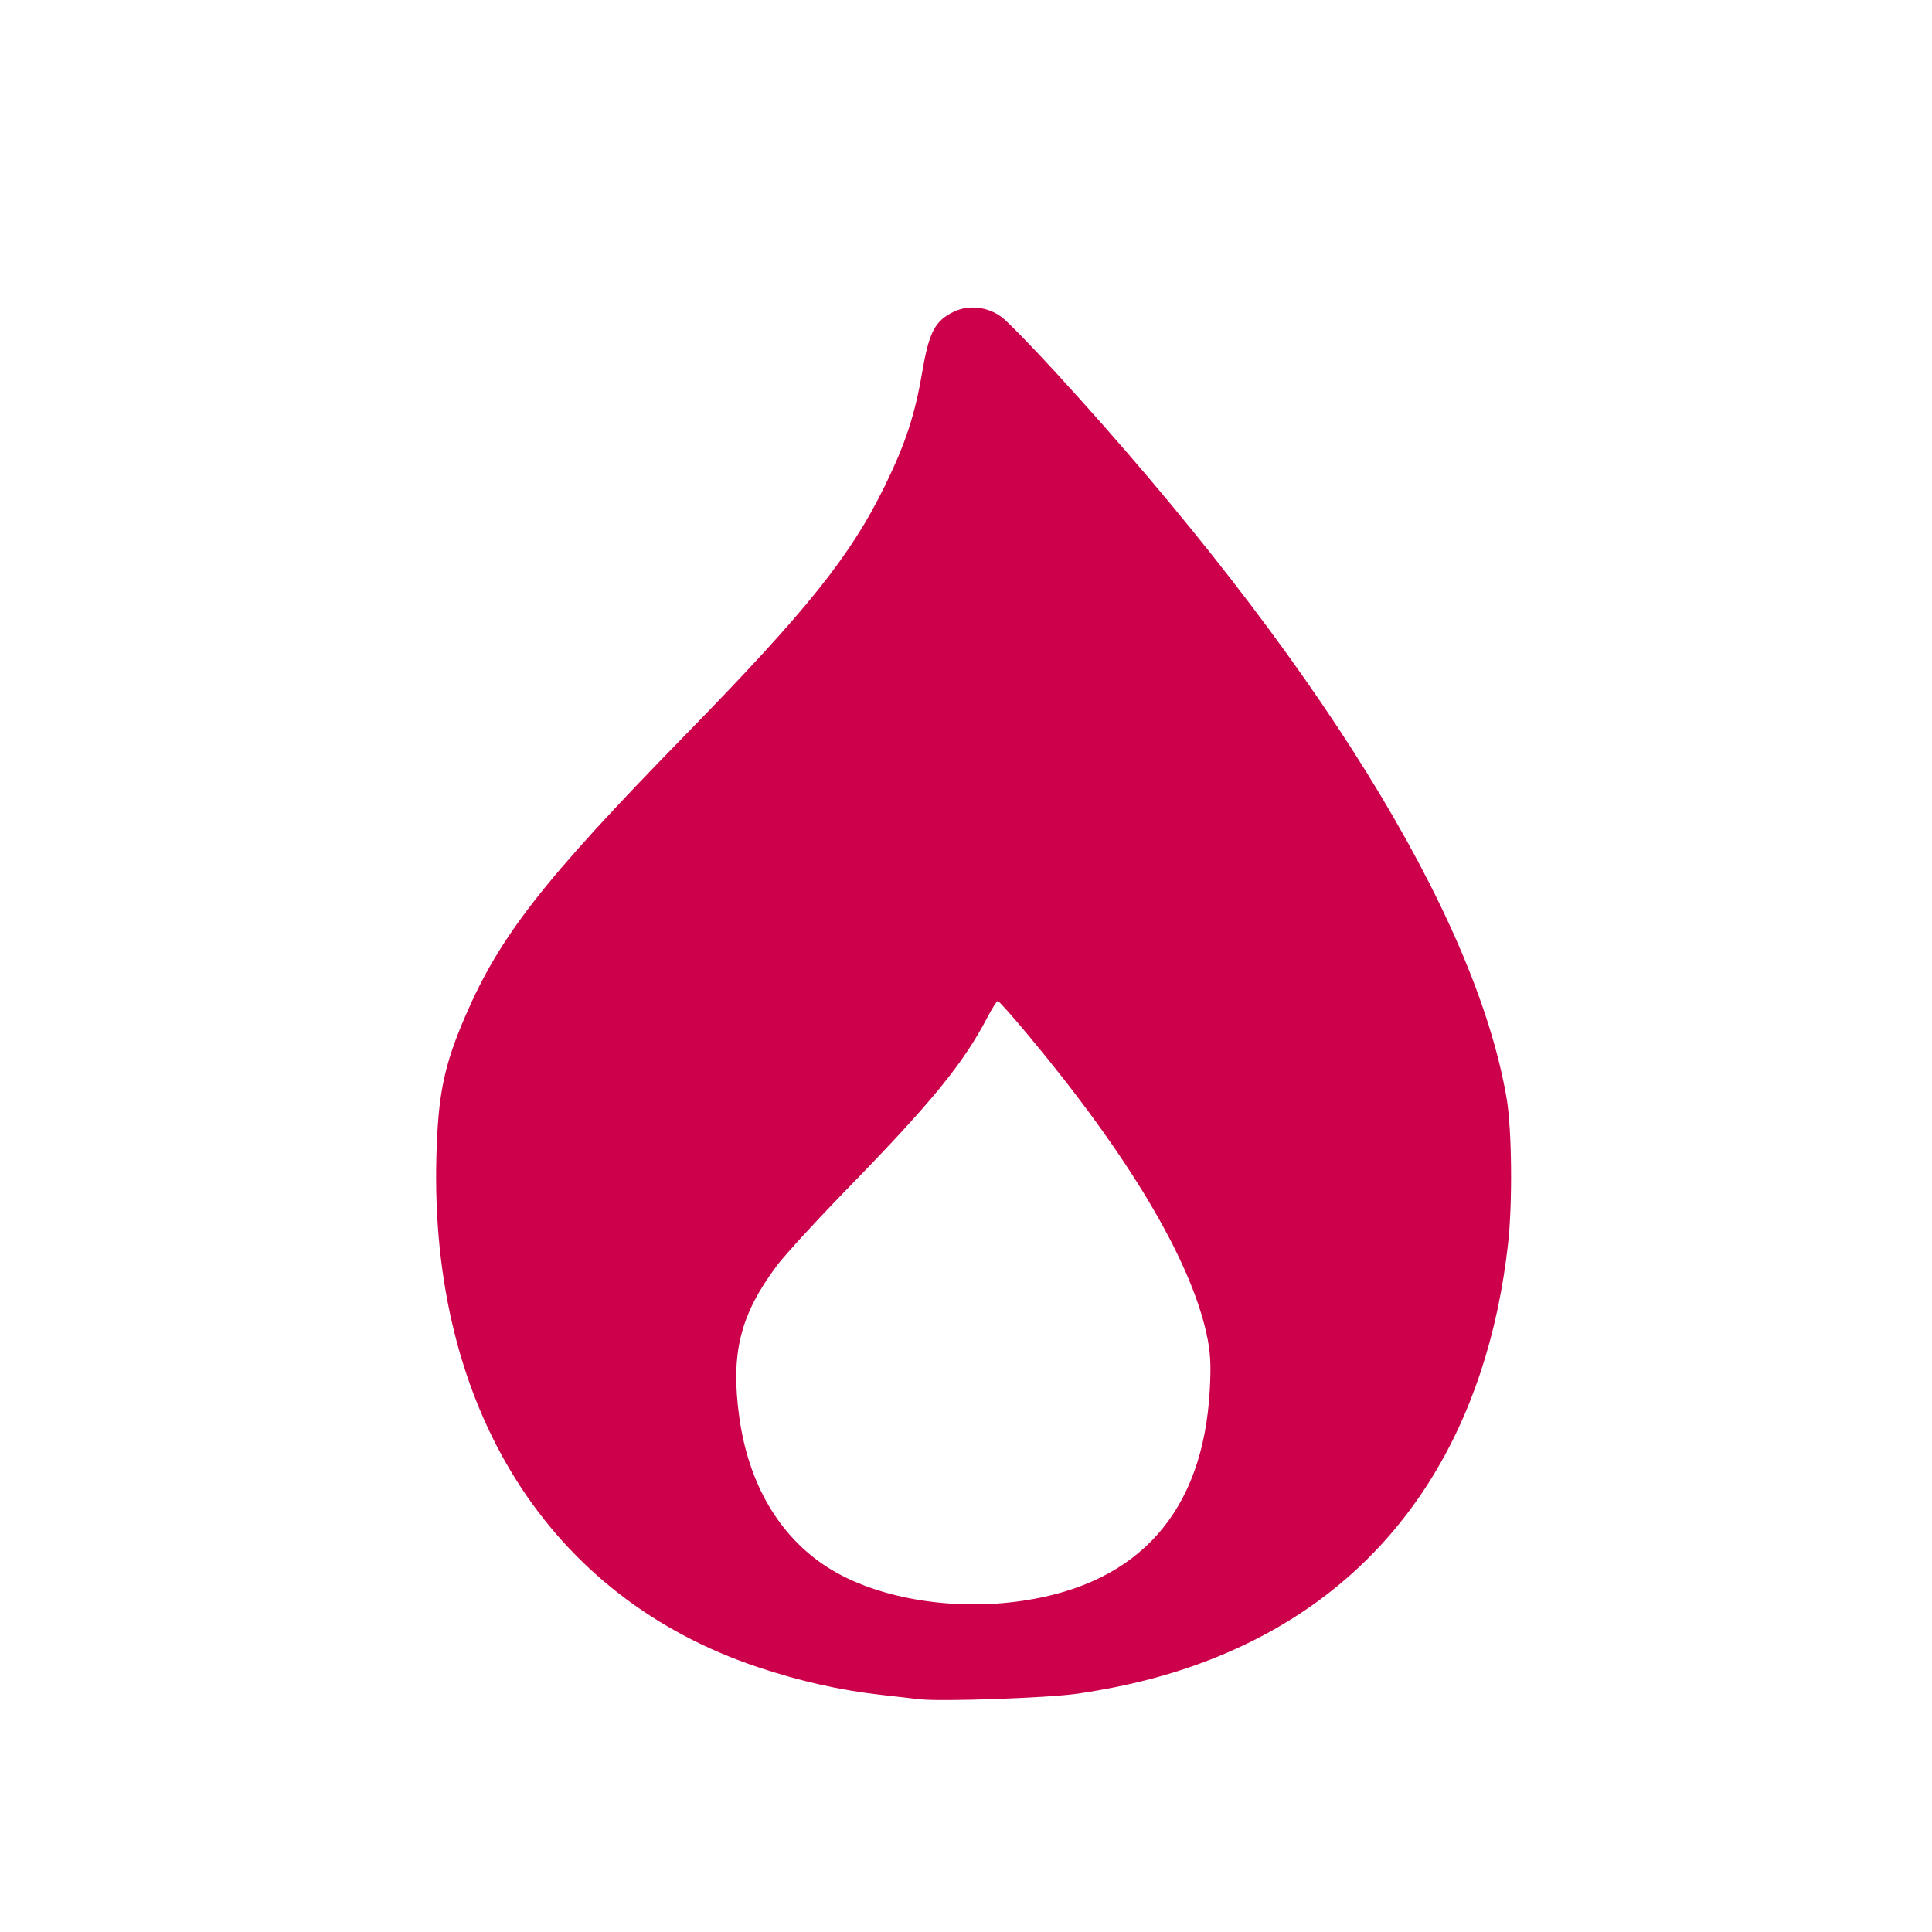
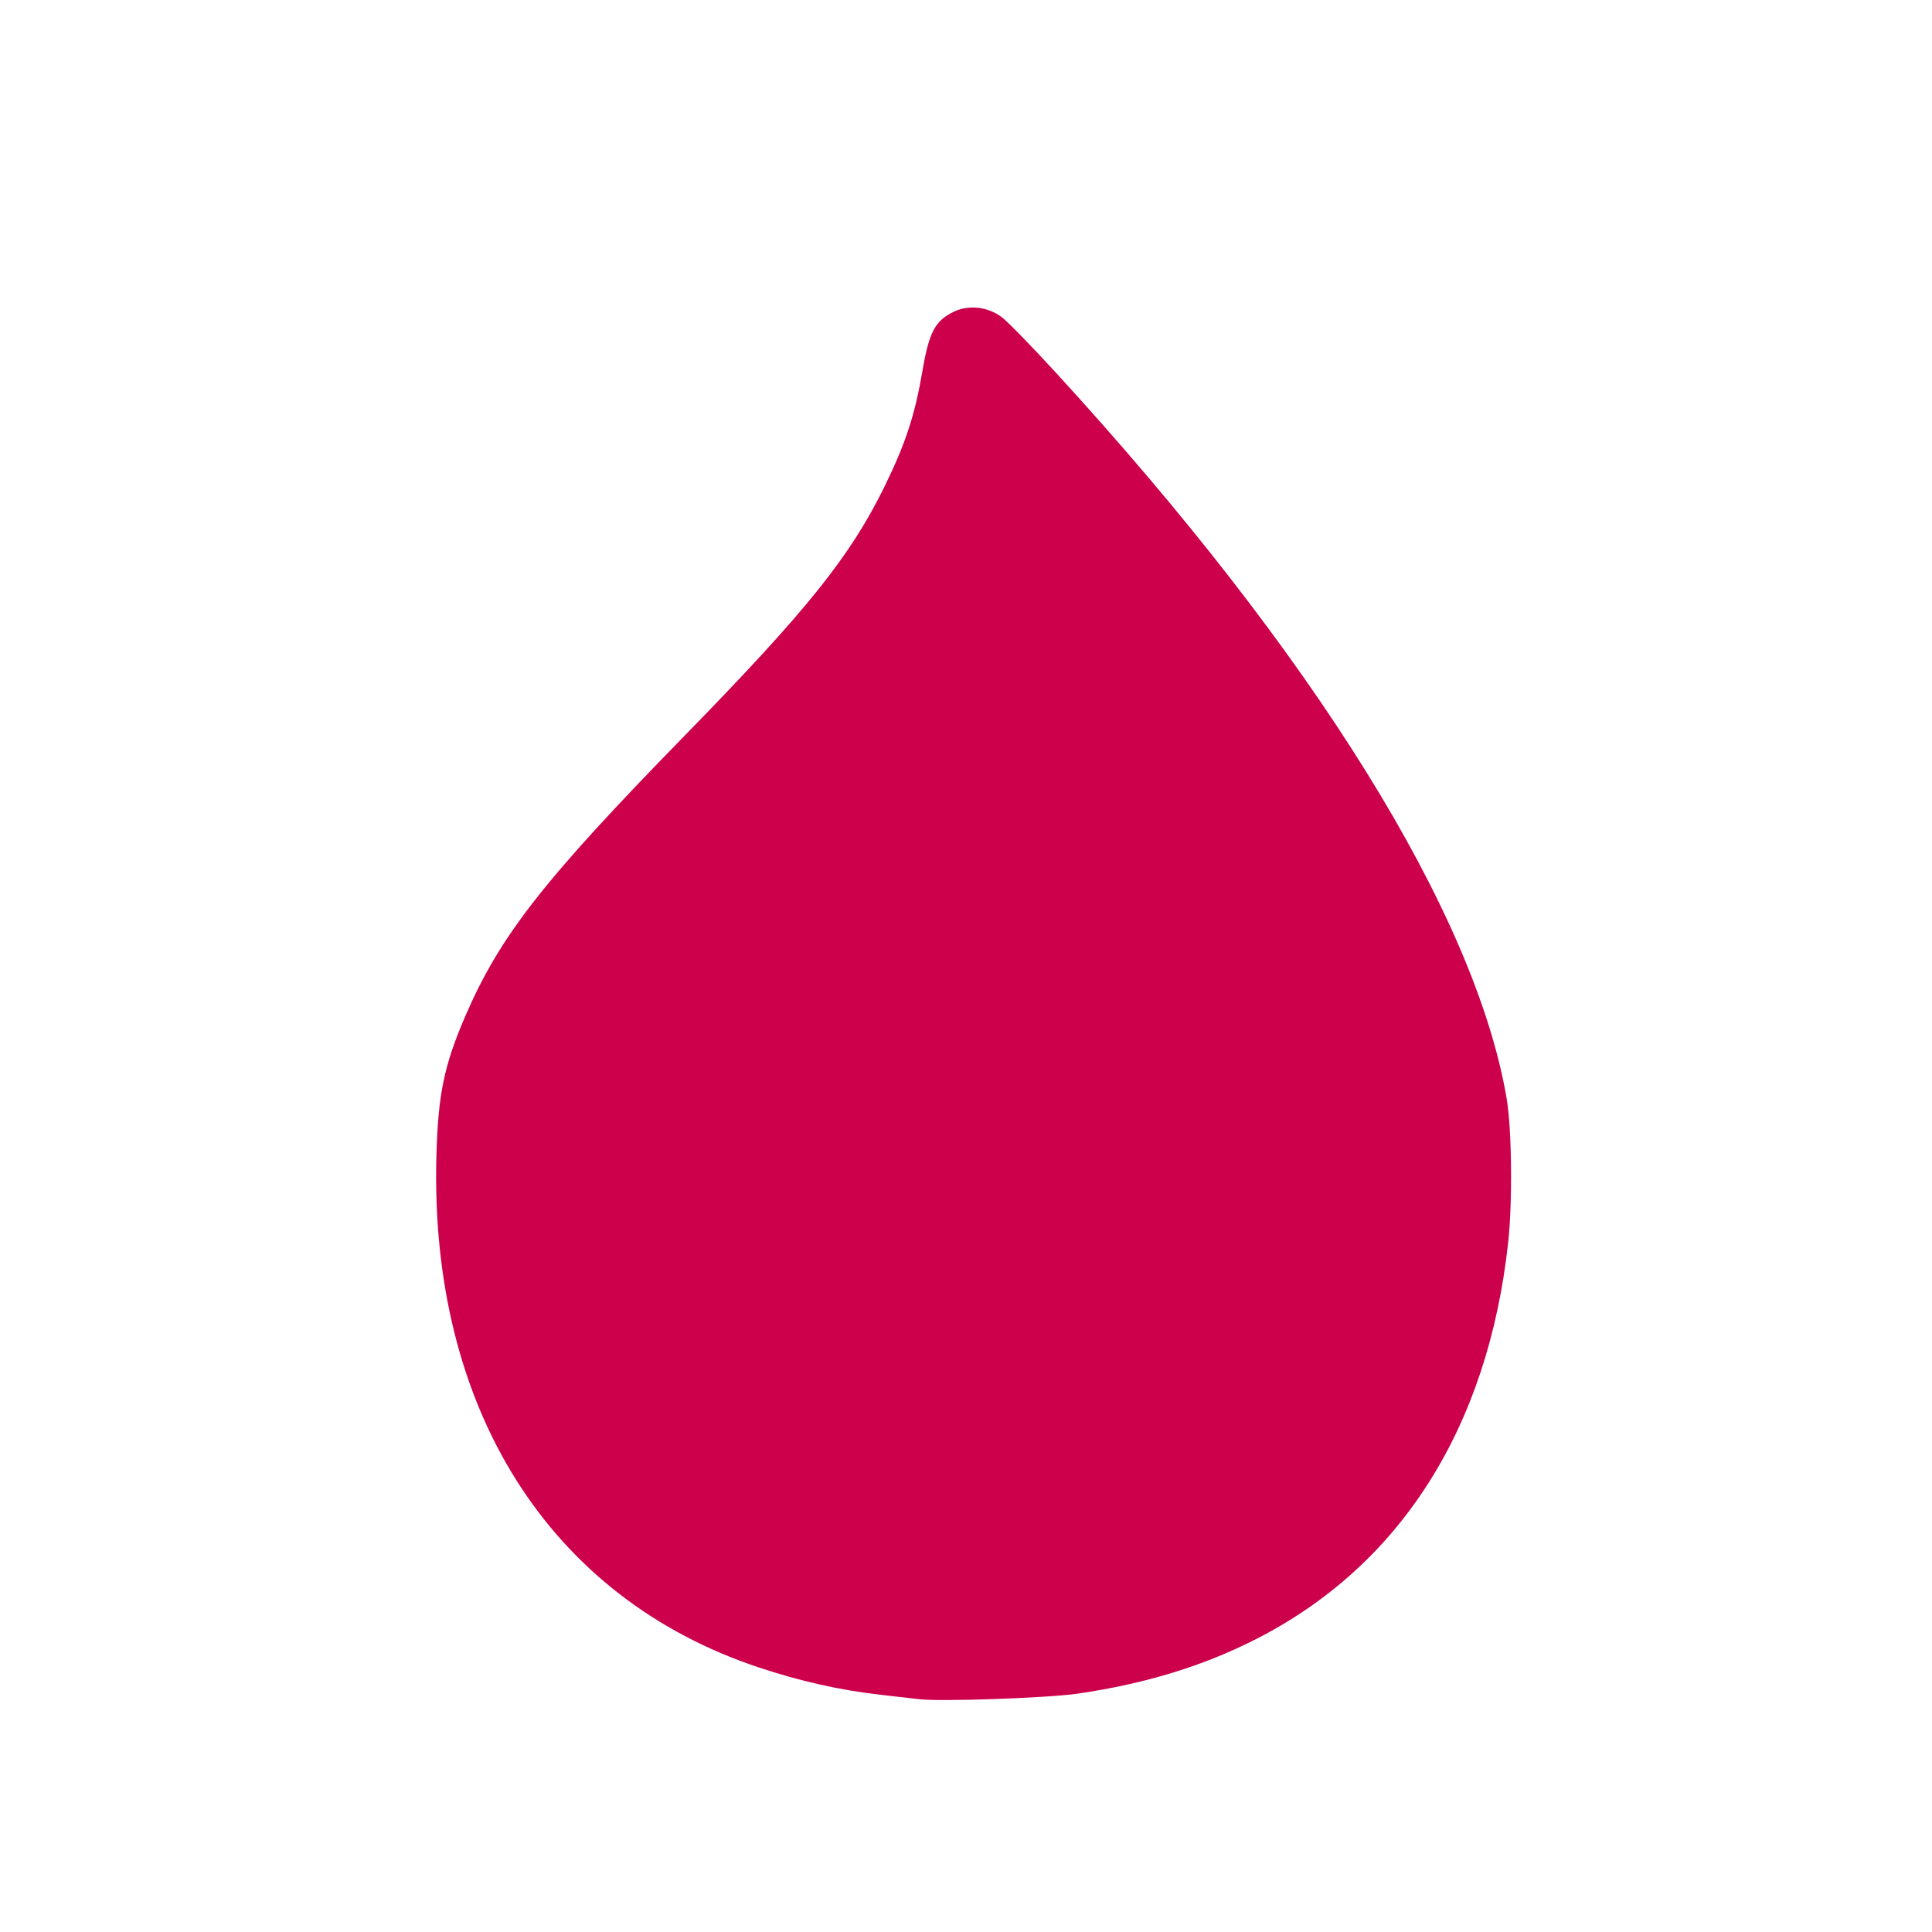
<svg xmlns="http://www.w3.org/2000/svg" xmlns:ns1="http://sodipodi.sourceforge.net/DTD/sodipodi-0.dtd" xmlns:ns2="http://www.inkscape.org/namespaces/inkscape" version="1.1" id="svg1" width="217" height="217" viewBox="0 0 217 217" ns1:docname="Icon-Verwarming-Ro-kl.svg" ns2:version="1.3 (0e150ed6c4, 2023-07-21)" ns2:export-filename="Icon-Afvoer-Ro-kl.svg" ns2:export-xdpi="96" ns2:export-ydpi="96" xml:space="preserve">
  <defs id="defs1" />
  <ns1:namedview id="namedview1" pagecolor="#ffffff" bordercolor="#000000" borderopacity="0.25" ns2:showpageshadow="2" ns2:pageopacity="0.0" ns2:pagecheckerboard="0" ns2:deskcolor="#d1d1d1" ns2:zoom="0.5" ns2:cx="113" ns2:cy="-254" ns2:window-width="1920" ns2:window-height="1012" ns2:window-x="-8" ns2:window-y="-8" ns2:window-maximized="1" ns2:current-layer="layer2" />
  <g ns2:groupmode="layer" ns2:label="Image" id="g1" style="display:inline" transform="translate(-686.684,-167.001)" />
  <g ns2:groupmode="layer" id="layer2" ns2:label="Image 2" transform="translate(-686.684,-167.001)">
-     <path style="fill:#cd004c;fill-opacity:1;stroke-width:0.272" d="m 789.942,357.856 c -0.65,-0.076 -2.624,-0.302 -4.387,-0.503 -4.55,-0.518 -8.987,-1.516 -13.666,-3.074 -23.555,-7.841 -36.958,-29.11 -36.189,-57.427 0.189,-6.947 0.855,-10.172 3.244,-15.714 3.891,-9.024 8.752,-15.242 24.635,-31.505 13.789,-14.12 18.628,-20.157 22.496,-28.073 2.328,-4.762 3.371,-7.95 4.211,-12.865 0.756,-4.423 1.427,-5.683 3.565,-6.698 1.676,-0.795 3.823,-0.537 5.375,0.647 0.654,0.499 3.373,3.289 6.042,6.2 28.984,31.615 47.096,60.771 50.637,81.512 0.588,3.445 0.675,11.66 0.172,16.237 -2.286,20.794 -12.089,36.222 -28.268,44.485 -5.953,3.041 -12.426,5.025 -20.05,6.147 -3.335,0.491 -15.362,0.916 -17.818,0.63 z m 11.686,-11.069 c 13.054,-1.96 20.19,-10.03 20.937,-23.679 0.159,-2.906 0.074,-4.319 -0.386,-6.388 -1.873,-8.42 -8.847,-20.081 -20.009,-33.455 -1.76,-2.109 -3.295,-3.834 -3.412,-3.834 -0.116,5.4e-4 -0.646,0.833 -1.178,1.851 -2.687,5.142 -6.198,9.452 -15.399,18.903 -3.619,3.717 -7.318,7.742 -8.219,8.944 -4.157,5.539 -5.237,9.896 -4.238,17.082 1.042,7.49 4.505,13.372 9.908,16.828 5.456,3.49 14.009,4.947 21.997,3.748 z" id="path4" />
+     <path style="fill:#cd004c;fill-opacity:1;stroke-width:0.272" d="m 789.942,357.856 c -0.65,-0.076 -2.624,-0.302 -4.387,-0.503 -4.55,-0.518 -8.987,-1.516 -13.666,-3.074 -23.555,-7.841 -36.958,-29.11 -36.189,-57.427 0.189,-6.947 0.855,-10.172 3.244,-15.714 3.891,-9.024 8.752,-15.242 24.635,-31.505 13.789,-14.12 18.628,-20.157 22.496,-28.073 2.328,-4.762 3.371,-7.95 4.211,-12.865 0.756,-4.423 1.427,-5.683 3.565,-6.698 1.676,-0.795 3.823,-0.537 5.375,0.647 0.654,0.499 3.373,3.289 6.042,6.2 28.984,31.615 47.096,60.771 50.637,81.512 0.588,3.445 0.675,11.66 0.172,16.237 -2.286,20.794 -12.089,36.222 -28.268,44.485 -5.953,3.041 -12.426,5.025 -20.05,6.147 -3.335,0.491 -15.362,0.916 -17.818,0.63 z m 11.686,-11.069 z" id="path4" />
  </g>
</svg>